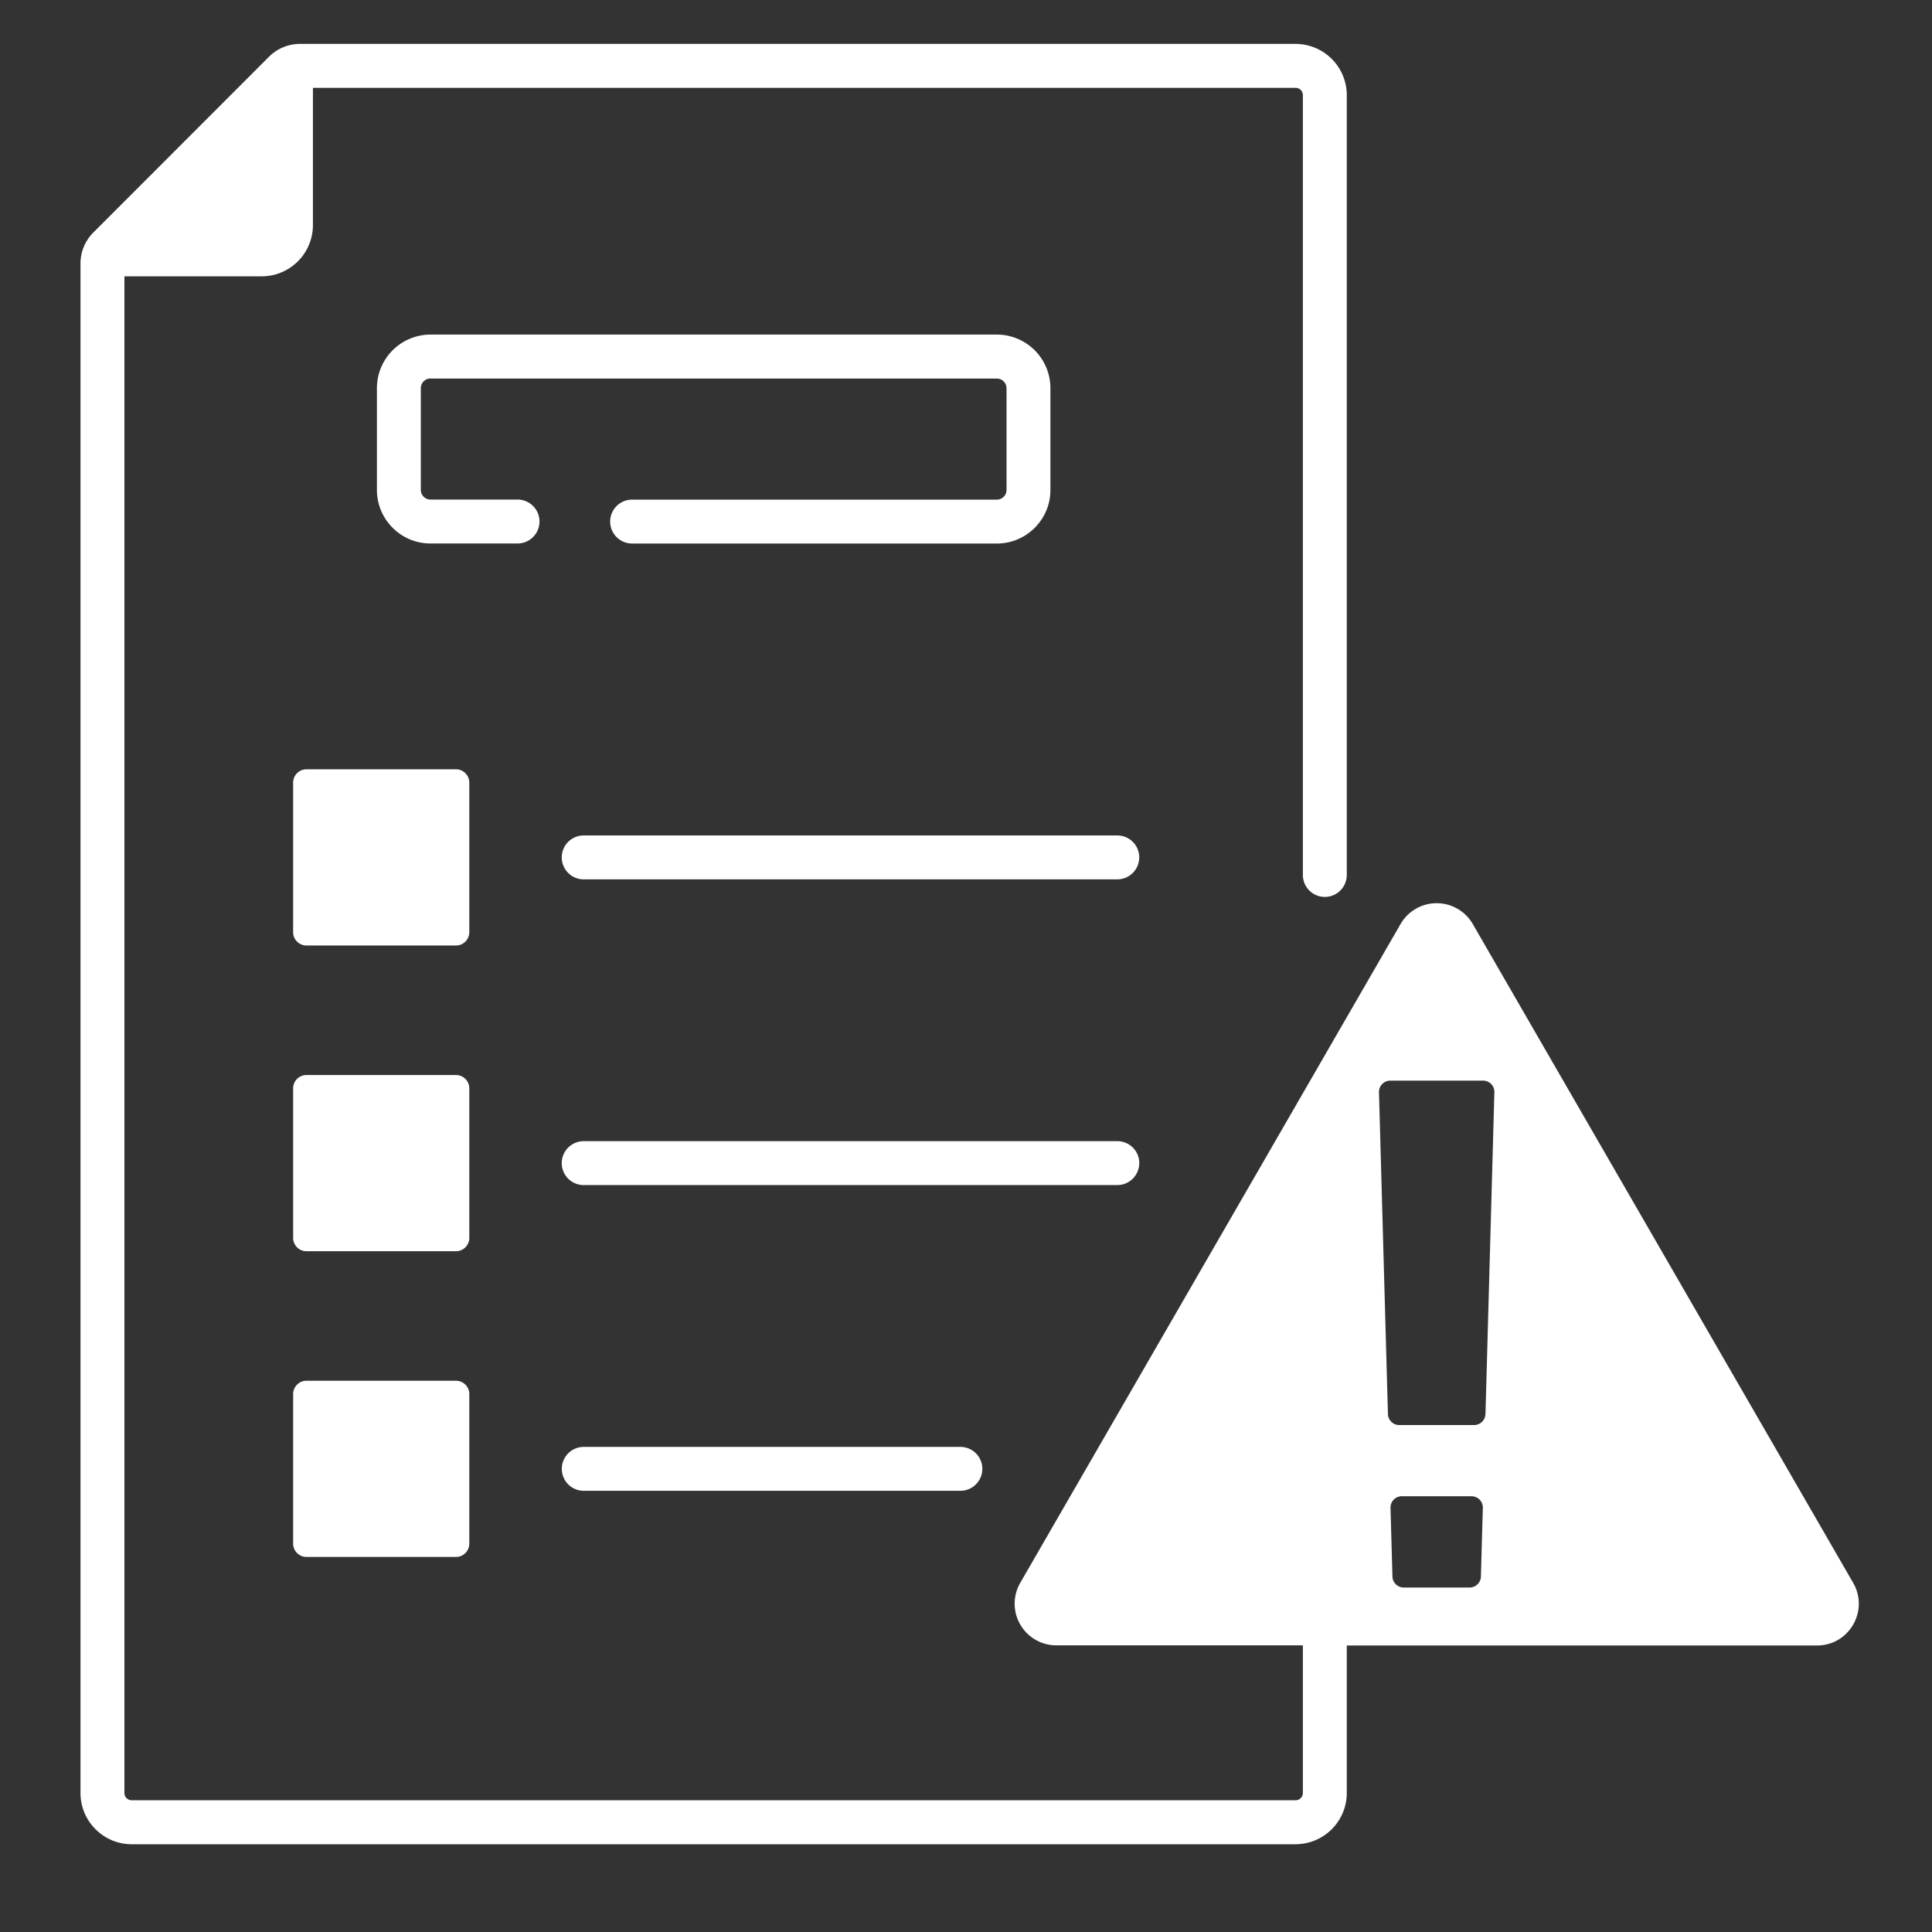
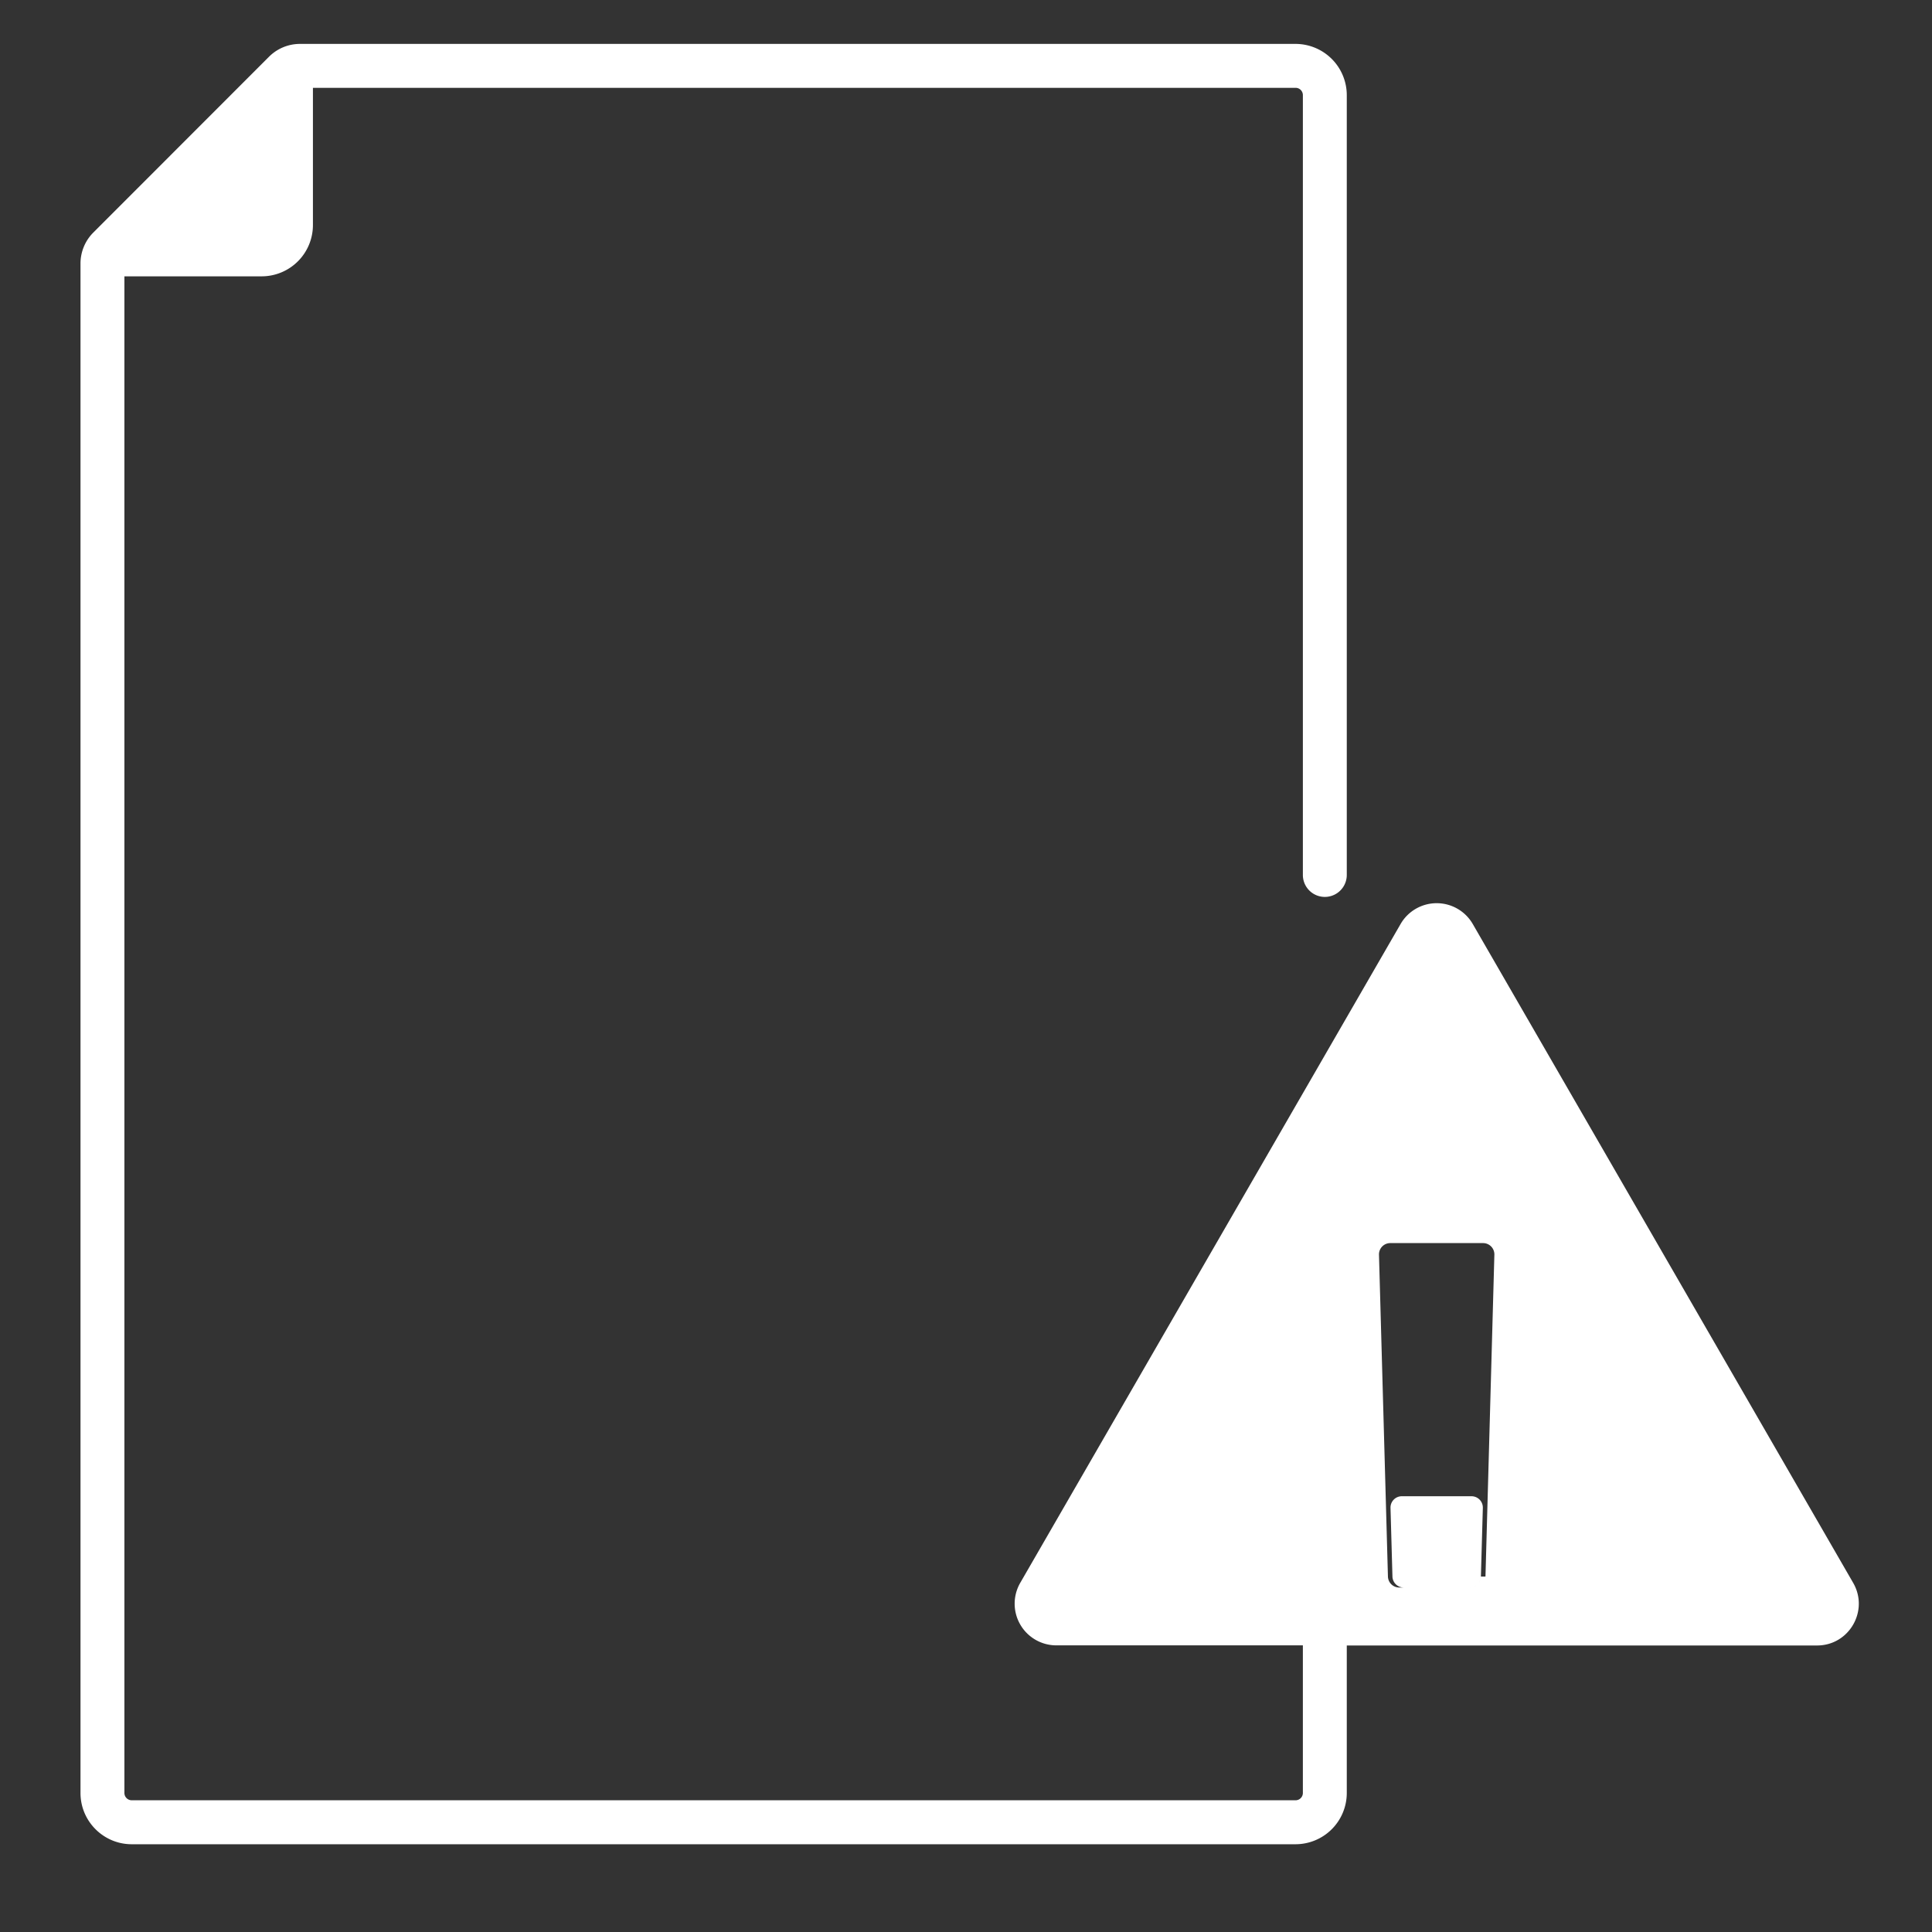
<svg xmlns="http://www.w3.org/2000/svg" width="33" height="33" fill="none">
  <rect width="100%" height="100%" fill="#333333" stroke="none" />
  <g fill="#fff" clip-path="url(#a)">
-     <path d="M7.788 13.14H5.235a.228.228 0 0 0-.228.228v2.554c0 .126.102.228.228.228h2.553a.228.228 0 0 0 .228-.228v-2.554a.228.228 0 0 0-.228-.228ZM7.788 18.362H5.235a.228.228 0 0 0-.228.228v2.554c0 .126.102.228.228.228h2.553a.228.228 0 0 0 .228-.228V18.59a.228.228 0 0 0-.228-.228ZM7.788 23.584H5.235a.228.228 0 0 0-.228.228v2.554c0 .125.102.228.228.228h2.553a.228.228 0 0 0 .228-.228v-2.554a.228.228 0 0 0-.228-.228ZM7.353 6.466h9.674c.09 0 .165.074.165.165v1.738a.165.165 0 0 1-.165.165h-6.23a.375.375 0 0 0 0 .75h6.23c.504 0 .915-.41.915-.915V6.63a.916.916 0 0 0-.915-.915H7.353a.916.916 0 0 0-.915.915v1.738c0 .504.41.915.915.915H8.84a.375.375 0 0 0 0-.75H7.353a.165.165 0 0 1-.165-.165V6.63c0-.091.074-.165.165-.165Z" />
-     <path d="m31.654 27.037-6.498-11.254a.712.712 0 0 0-1.233 0l-6.497 11.254a.712.712 0 0 0 .616 1.067h4.212v2.521a.125.125 0 0 1-.125.125H2.25a.125.125 0 0 1-.125-.125V4.72H4.47a.876.876 0 0 0 .875-.875V1.5h16.784c.07 0 .125.056.125.125v13.32a.375.375 0 0 0 .75 0V1.625A.876.876 0 0 0 22.13.75H5.126a.748.748 0 0 0-.532.22L1.596 3.97a.748.748 0 0 0-.221.532v26.124c0 .483.393.875.875.875h19.88a.876.876 0 0 0 .874-.875v-2.52h8.033c.548 0 .89-.594.617-1.069Zm-6.359-.108a.193.193 0 0 1-.193.187h-1.125a.193.193 0 0 1-.193-.187l-.033-1.173a.193.193 0 0 1 .193-.199h1.19c.11 0 .197.09.194.199l-.033 1.173Zm.077-2.775a.193.193 0 0 1-.192.187H23.9a.193.193 0 0 1-.193-.187l-.153-5.498a.193.193 0 0 1 .193-.198h1.585c.109 0 .196.09.193.198l-.152 5.498Z" />
-     <path d="M19.085 14.27H9.97a.375.375 0 0 0 0 .75h9.114a.375.375 0 0 0 0-.75ZM19.46 19.867a.375.375 0 0 0-.375-.375H9.97a.375.375 0 0 0 0 .75h9.114a.375.375 0 0 0 .375-.375ZM9.971 24.714a.375.375 0 0 0 0 .75h6.433a.375.375 0 0 0 0-.75H9.971Z" />
+     <path d="m31.654 27.037-6.498-11.254a.712.712 0 0 0-1.233 0l-6.497 11.254a.712.712 0 0 0 .616 1.067h4.212v2.521a.125.125 0 0 1-.125.125H2.25a.125.125 0 0 1-.125-.125V4.72H4.47a.876.876 0 0 0 .875-.875V1.5h16.784c.07 0 .125.056.125.125v13.32a.375.375 0 0 0 .75 0V1.625A.876.876 0 0 0 22.13.75H5.126a.748.748 0 0 0-.532.22L1.596 3.97a.748.748 0 0 0-.221.532v26.124c0 .483.393.875.875.875h19.88a.876.876 0 0 0 .874-.875v-2.52h8.033c.548 0 .89-.594.617-1.069Zm-6.359-.108a.193.193 0 0 1-.193.187h-1.125a.193.193 0 0 1-.193-.187l-.033-1.173a.193.193 0 0 1 .193-.199h1.19c.11 0 .197.09.194.199l-.033 1.173Za.193.193 0 0 1-.192.187H23.9a.193.193 0 0 1-.193-.187l-.153-5.498a.193.193 0 0 1 .193-.198h1.585c.109 0 .196.09.193.198l-.152 5.498Z" />
  </g>
  <defs>
    <clipPath id="a">
      <path fill="#fff" d="M.75.125h32v32h-32z" />
    </clipPath>
  </defs>
</svg>